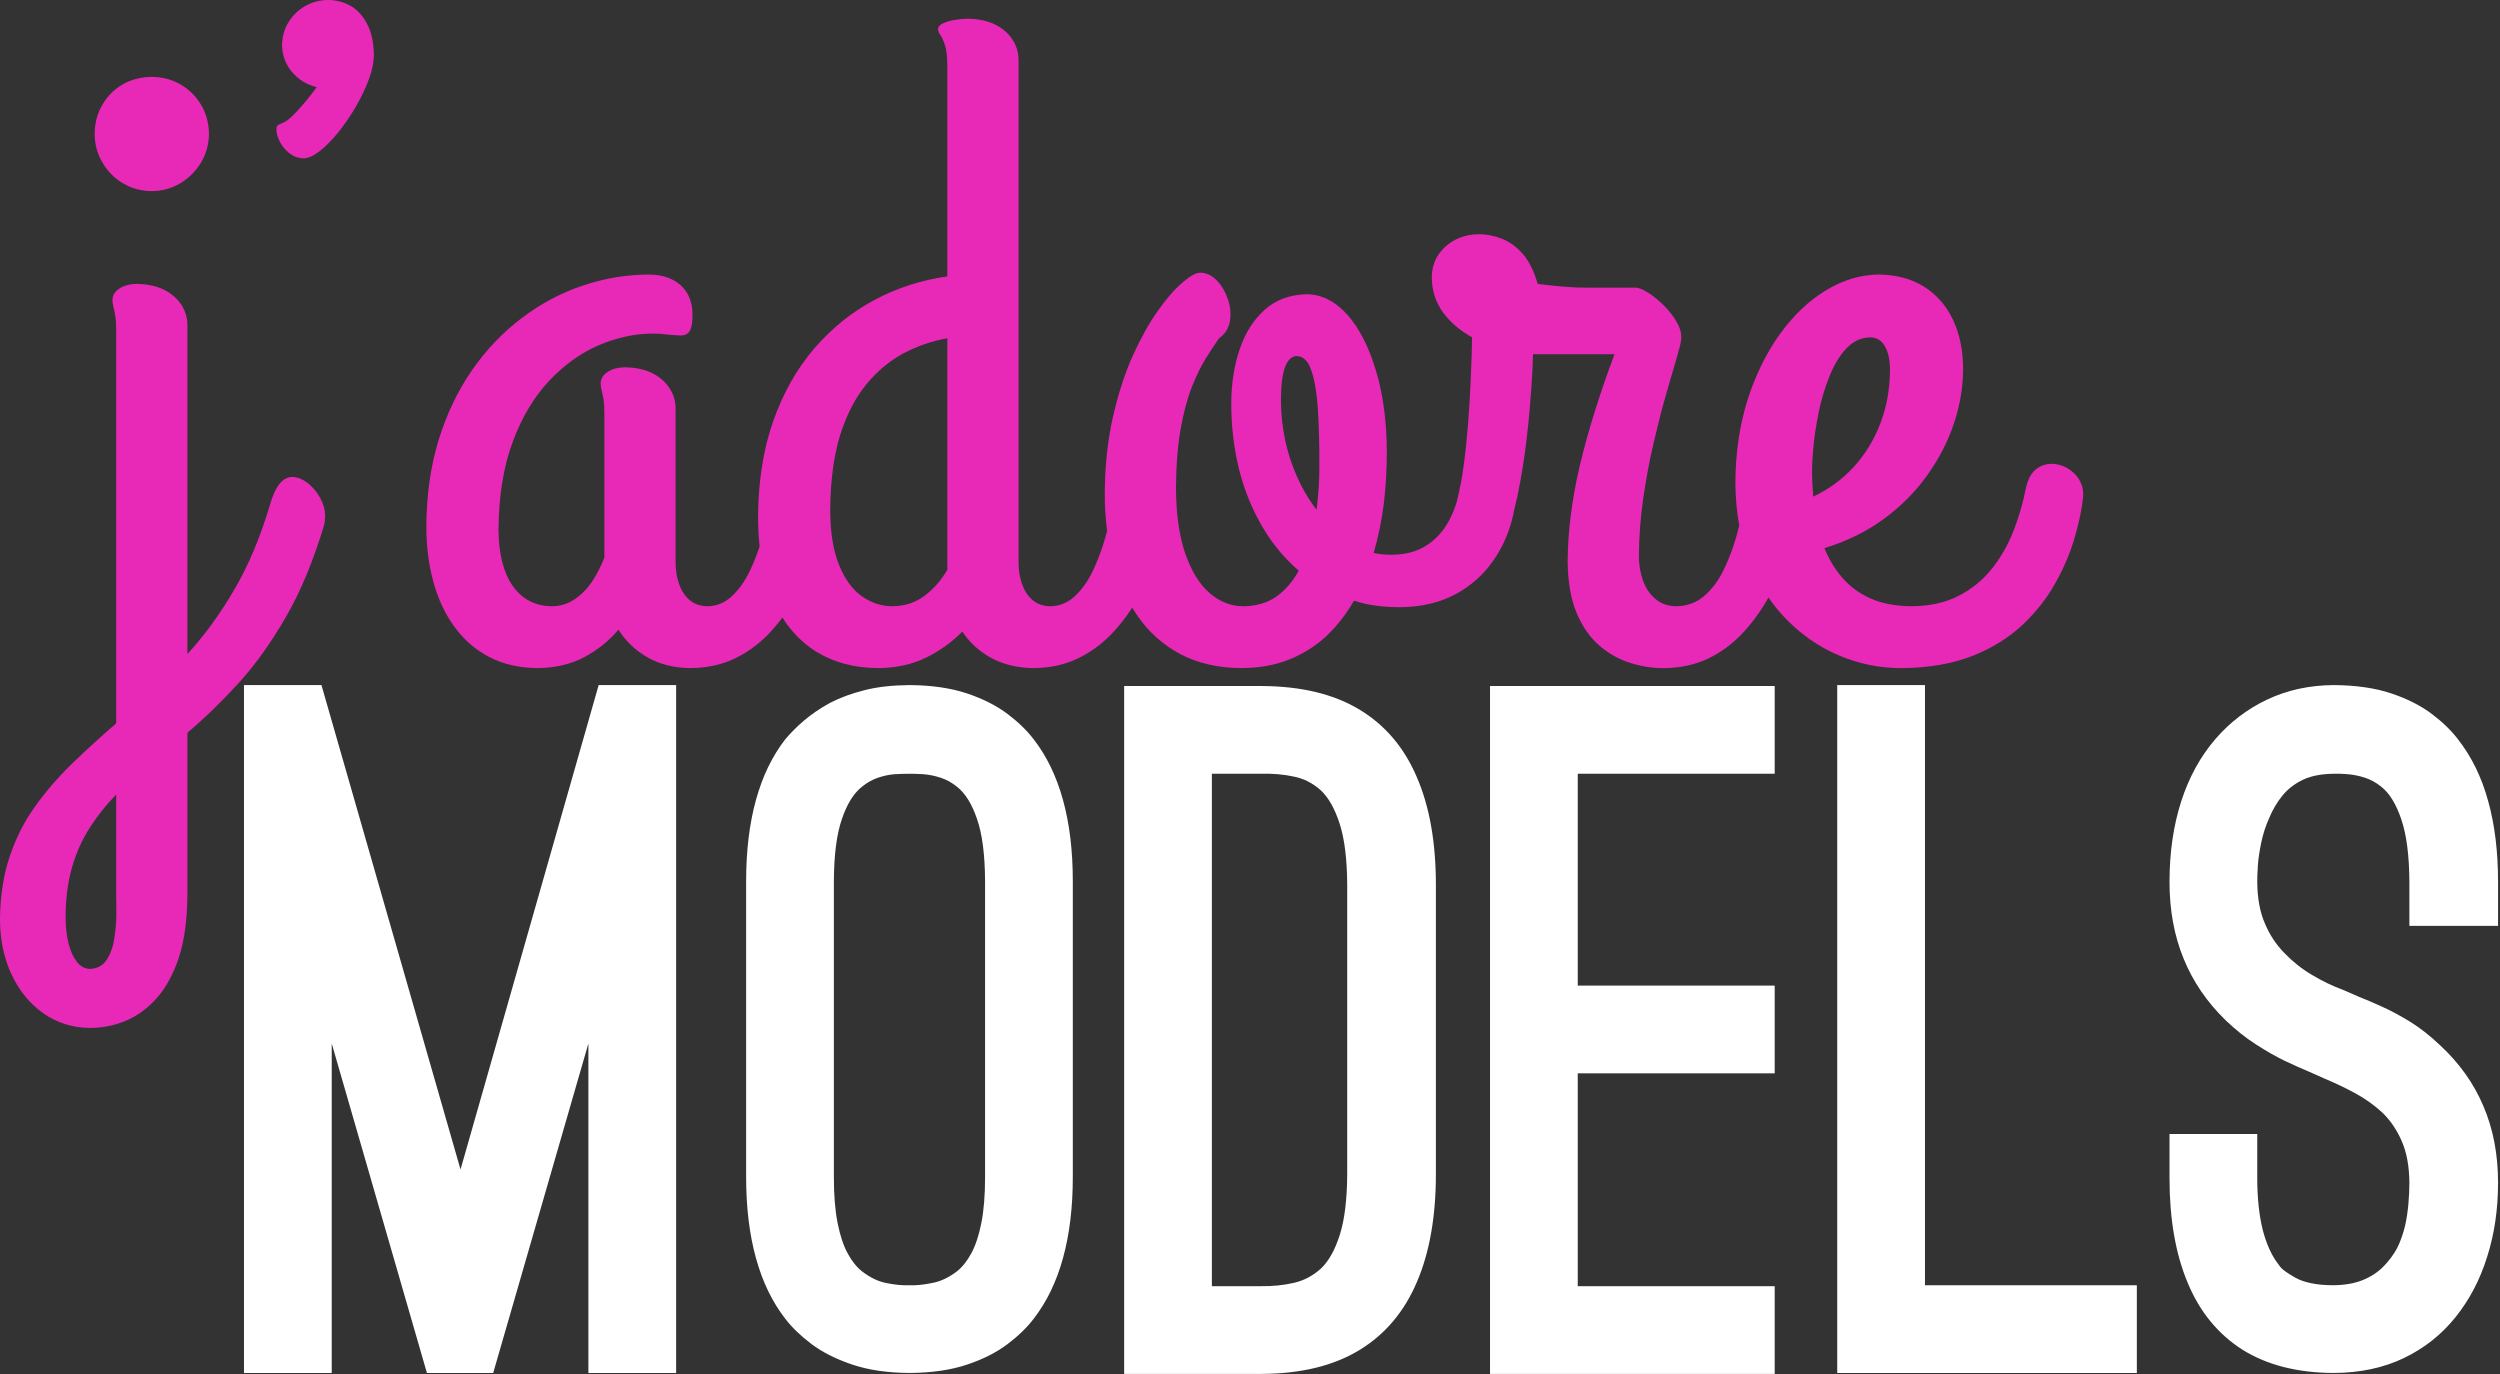
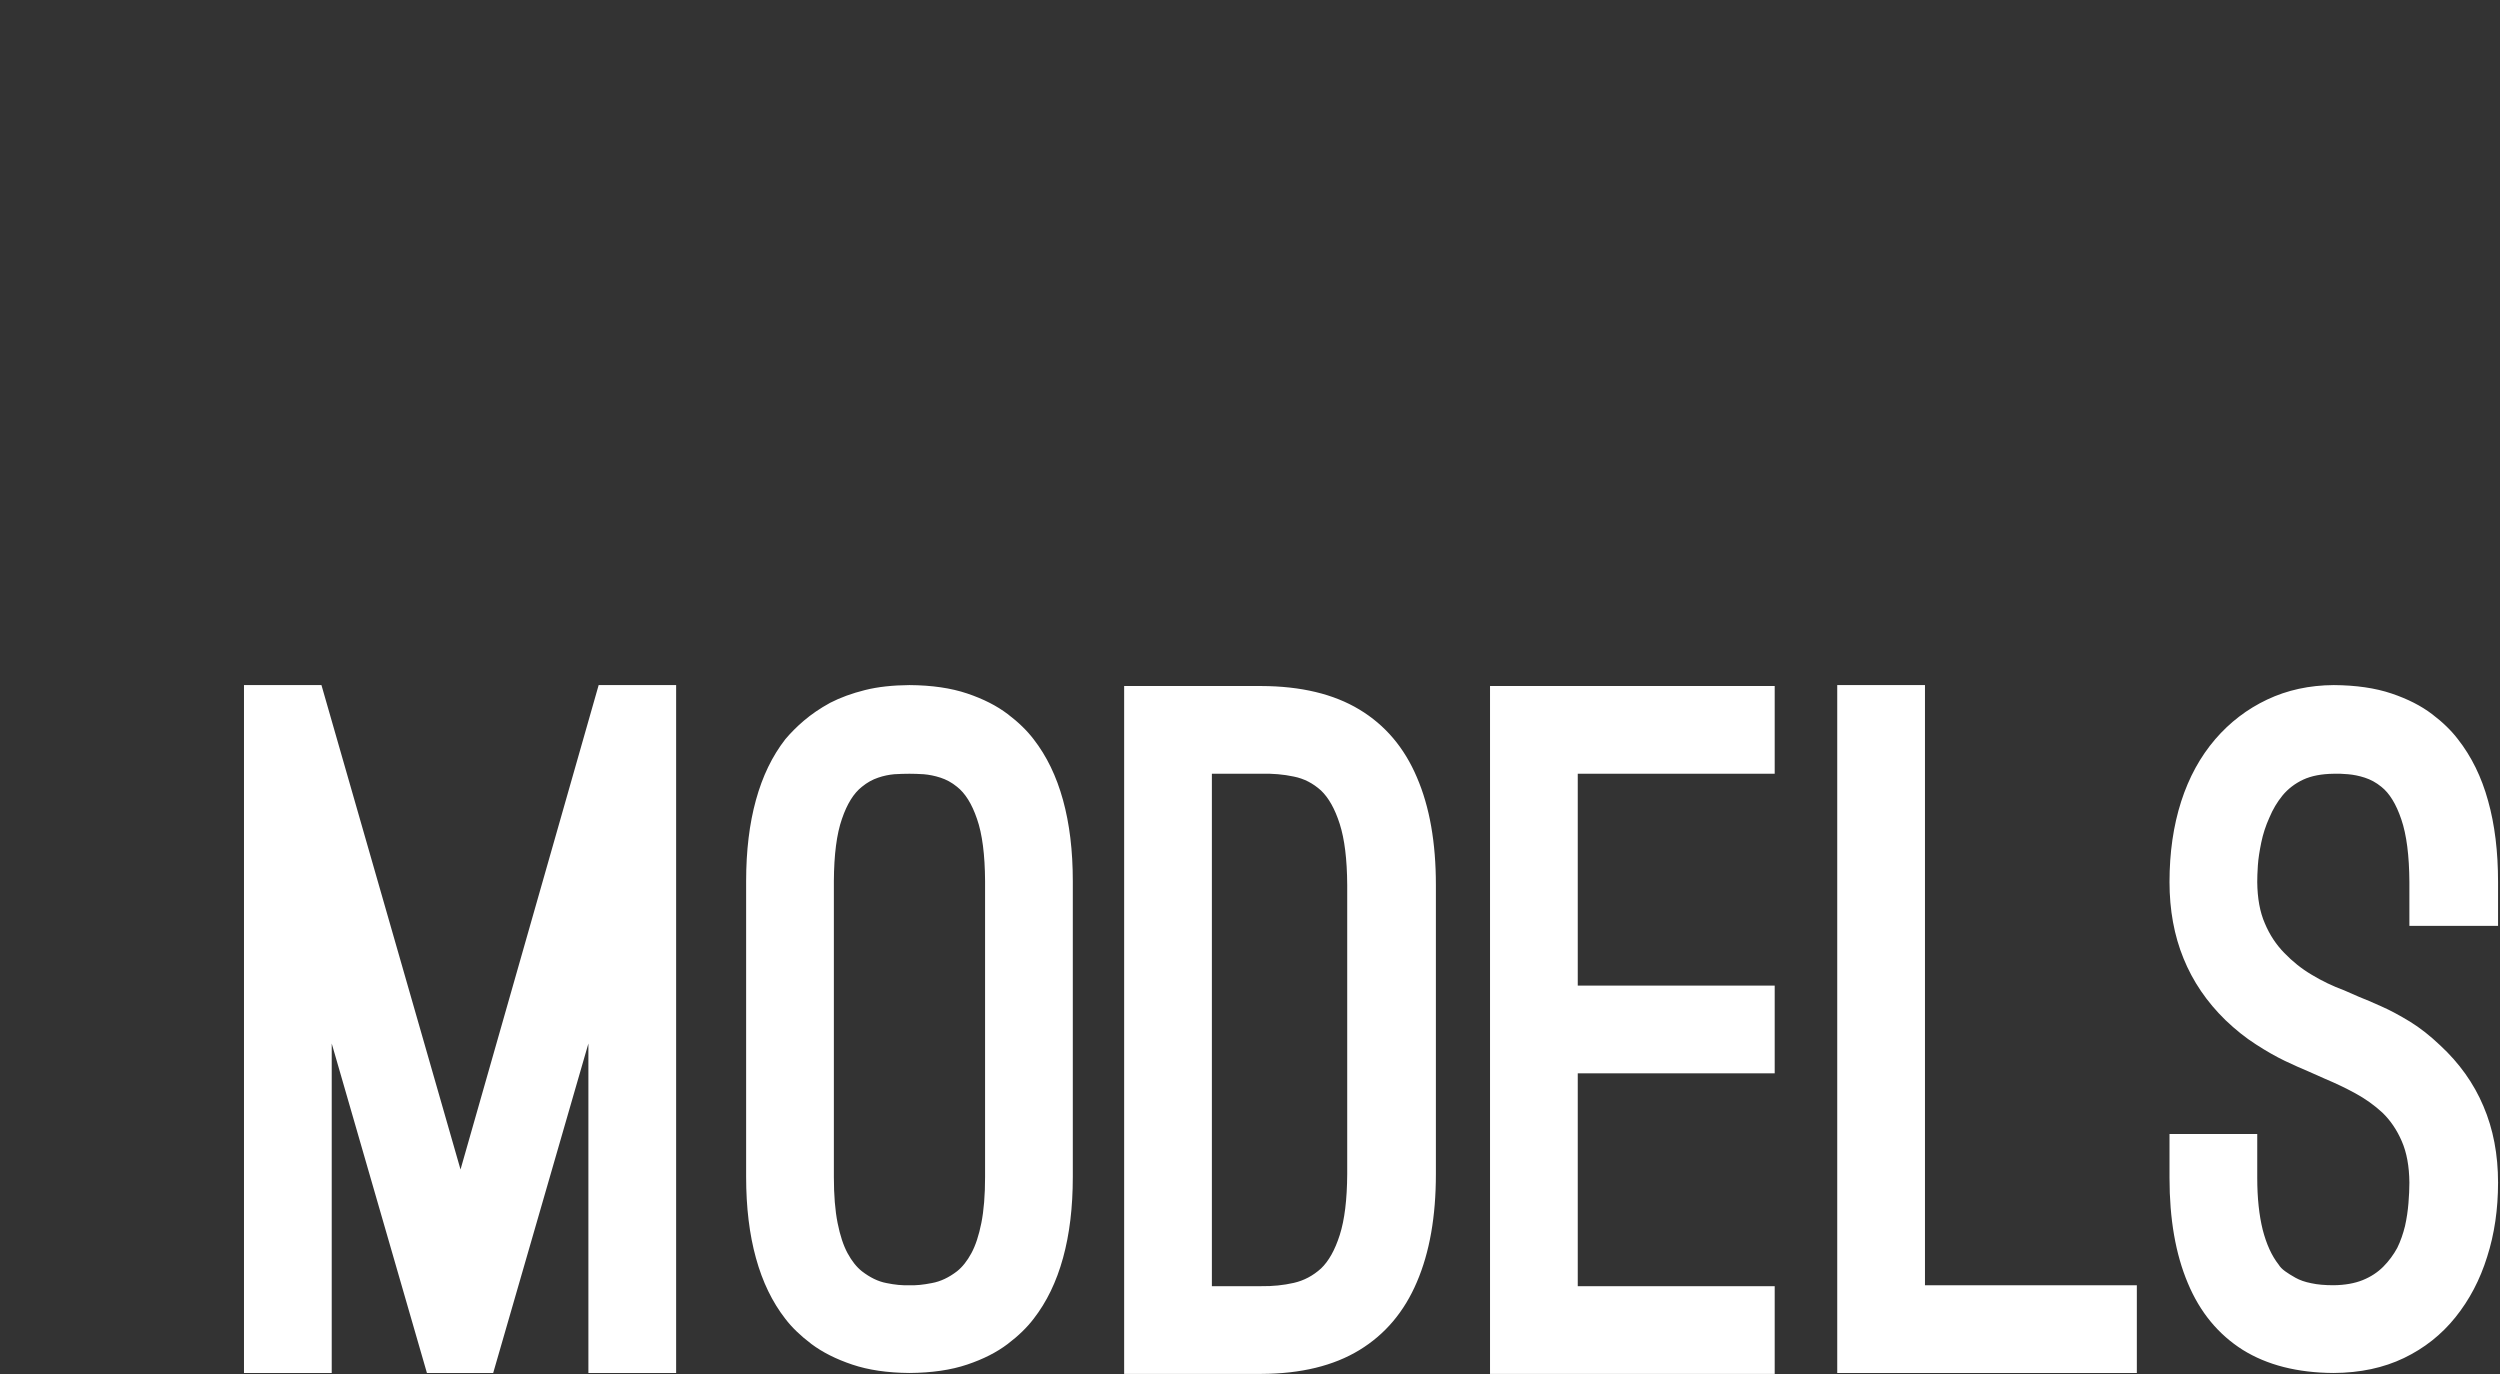
<svg xmlns="http://www.w3.org/2000/svg" width="695" height="382" viewBox="0 0 695 382" version="1.1" xml:space="preserve" style="fill-rule:evenodd;clip-rule:evenodd;stroke-linejoin:round;stroke-miterlimit:2;">
  <rect x="0" y="0" width="695" height="382" fill="#333333" stroke="none" />
  <g transform="matrix(1,0,0,1,75.023,145.357)" id="text__jadore">
-     <path d="M0,-4.95C-2.648,3.994 -5.948,11.852 -9.899,18.582C-13.85,25.355 -18.191,31.302 -22.924,36.469L-22.924,-54.965C-22.924,-57.093 -23.532,-59.003 -24.661,-60.696C-25.79,-62.433 -27.439,-63.822 -29.523,-64.864C-31.607,-65.863 -34.125,-66.384 -36.991,-66.427C-38.858,-66.427 -40.464,-65.993 -41.723,-65.211C-43.025,-64.387 -43.72,-63.345 -43.764,-61.998C-43.764,-61.434 -43.677,-60.783 -43.503,-60.132C-43.33,-59.48 -43.156,-58.612 -42.982,-57.614C-42.809,-56.615 -42.722,-55.269 -42.722,-53.662L-42.722,55.746C-47.063,59.48 -51.144,63.214 -55.008,66.947C-58.873,70.724 -62.302,74.675 -65.298,78.886C-68.337,83.098 -70.682,87.787 -72.375,92.91C-74.111,98.077 -74.979,103.894 -75.023,110.45C-74.979,116.05 -73.894,121.131 -71.767,125.645C-69.64,130.117 -66.731,133.677 -62.997,136.326C-59.22,138.974 -54.922,140.364 -50.016,140.407C-46.672,140.407 -43.373,139.8 -40.16,138.454C-36.991,137.151 -34.082,135.067 -31.477,132.158C-28.915,129.293 -26.832,125.472 -25.269,120.74C-23.749,116.008 -22.967,110.233 -22.924,103.417L-22.924,58.35C-18.191,54.356 -13.459,49.755 -8.771,44.631C-4.082,39.508 0.304,33.343 4.428,26.223C8.553,19.103 12.113,10.507 15.108,0.521C15.239,-0.044 15.326,-0.565 15.326,-1.086C15.369,-1.607 15.369,-1.911 15.369,-2.084C15.326,-3.778 14.848,-5.428 13.937,-7.034C13.024,-8.683 11.853,-10.03 10.463,-11.115C9.074,-12.157 7.685,-12.721 6.251,-12.764C4.949,-12.764 3.777,-12.157 2.735,-10.898C1.693,-9.639 0.781,-7.685 0,-4.95M470.717,-42.721C470.717,-47.975 469.761,-52.577 467.895,-56.485C466.027,-60.435 463.336,-63.475 459.818,-65.689C456.346,-67.86 452.134,-68.989 447.271,-69.032C442.191,-68.989 437.329,-67.513 432.597,-64.647C427.864,-61.782 423.609,-57.743 419.833,-52.534C416.056,-47.324 413.06,-41.202 410.802,-34.212C408.588,-27.179 407.459,-19.494 407.416,-11.201C407.438,-6.977 407.798,-2.997 408.489,0.745C408.198,1.905 407.884,3.09 407.546,4.298C406.591,7.51 405.419,10.55 403.985,13.415C402.553,16.28 400.772,18.582 398.646,20.405C396.518,22.185 394,23.14 391.004,23.184C388.66,23.14 386.706,22.489 385.187,21.143C383.623,19.841 382.495,18.148 381.713,16.02C380.976,13.893 380.585,11.592 380.585,9.117C380.628,3.863 381.019,-1.433 381.8,-6.817C382.582,-12.2 383.537,-17.367 384.709,-22.316C385.881,-27.309 387.01,-31.824 388.183,-35.862C389.354,-39.9 390.31,-43.242 391.091,-45.848C391.873,-48.496 392.264,-50.146 392.307,-50.797C392.523,-52.317 392.177,-53.923 391.222,-55.617C390.31,-57.266 389.094,-58.872 387.618,-60.349C386.142,-61.825 384.666,-63.04 383.233,-63.952C381.757,-64.864 380.628,-65.342 379.803,-65.385L366.257,-65.385C365.432,-65.385 364.478,-65.385 363.436,-65.429C362.394,-65.472 361.004,-65.558 359.268,-65.689C357.574,-65.863 355.272,-66.079 352.451,-66.427C351.452,-69.944 350.063,-72.722 348.326,-74.763C346.546,-76.76 344.593,-78.193 342.422,-79.018C340.294,-79.843 338.167,-80.277 336.04,-80.233C333.738,-80.233 331.611,-79.712 329.657,-78.757C327.704,-77.759 326.098,-76.369 324.882,-74.589C323.666,-72.809 323.059,-70.682 323.015,-68.25C323.059,-64.473 324.144,-61.217 326.185,-58.438C328.225,-55.703 330.916,-53.402 334.216,-51.578C334.173,-48.192 334.042,-44.458 333.868,-40.377C333.695,-36.253 333.435,-32.085 333.131,-27.83C332.783,-23.619 332.393,-19.624 331.872,-15.847C331.601,-13.908 331.308,-12.11 330.99,-10.457C330.925,-10.278 330.871,-10.092 330.83,-9.899C330.758,-9.423 330.676,-8.952 330.584,-8.487C330.412,-7.703 330.233,-6.958 330.048,-6.252L330.002,-6.042C329.448,-4.088 328.703,-2.248 327.747,-0.521C326.228,2.3 324.187,4.558 321.582,6.252C318.978,7.945 315.808,8.813 312.074,8.857C311.162,8.857 310.294,8.857 309.469,8.77C308.645,8.726 307.775,8.596 306.864,8.336C308.167,3.907 309.078,-0.695 309.686,-5.428C310.25,-10.16 310.511,-14.979 310.511,-19.798C310.468,-28.307 309.469,-35.819 307.472,-42.374C305.519,-48.93 302.87,-54.097 299.57,-57.831C296.228,-61.565 292.493,-63.475 288.369,-63.561C283.68,-63.475 279.772,-62.085 276.646,-59.307C273.521,-56.528 271.176,-52.881 269.613,-48.279C268.05,-43.677 267.269,-38.641 267.269,-33.083C267.269,-26.788 268.007,-20.797 269.396,-15.022C270.829,-9.291 272.956,-4.038 275.734,0.781C278.514,5.6 281.943,9.768 286.024,13.285C284.375,16.324 282.291,18.712 279.816,20.492C277.341,22.229 274.259,23.14 270.655,23.184C267.226,23.184 264.099,21.968 261.277,19.537C258.455,17.105 256.197,13.459 254.504,8.596C252.811,3.733 251.943,-2.345 251.899,-9.639C251.943,-16.064 252.377,-21.578 253.202,-26.137C254.027,-30.739 255.069,-34.646 256.328,-37.816C257.587,-40.985 258.889,-43.634 260.235,-45.804C261.581,-47.932 262.797,-49.799 263.882,-51.318C265.532,-52.491 266.531,-54.053 266.878,-56.051C267.226,-58.004 267.052,-60.045 266.357,-62.085C265.662,-64.169 264.664,-65.906 263.318,-67.339C261.929,-68.771 260.409,-69.51 258.672,-69.553C257.457,-69.553 255.807,-68.641 253.723,-66.818C251.595,-65.037 249.294,-62.389 246.863,-58.959C244.388,-55.486 242.044,-51.231 239.786,-46.239C237.572,-41.246 235.749,-35.558 234.316,-29.176C232.883,-22.794 232.145,-15.76 232.102,-8.076C232.102,-4.534 232.317,-1.094 232.755,2.232C232.573,2.912 232.384,3.601 232.188,4.298C231.277,7.51 230.104,10.55 228.759,13.415C227.369,16.28 225.72,18.582 223.766,20.405C221.855,22.185 219.598,23.14 216.993,23.184C214.909,23.14 213.216,22.533 211.913,21.36C210.611,20.188 209.656,18.669 209.048,16.845C208.44,15.022 208.136,13.155 208.136,11.201L208.136,-128.685C208.136,-130.813 207.528,-132.723 206.399,-134.417C205.271,-136.153 203.621,-137.542 201.537,-138.584C199.453,-139.583 196.935,-140.104 194.069,-140.147C192.81,-140.147 191.551,-140.017 190.292,-139.8C189.033,-139.583 187.948,-139.279 187.079,-138.845C186.211,-138.411 185.777,-137.89 185.733,-137.282C185.777,-136.718 185.994,-136.153 186.428,-135.589C186.819,-135.024 187.253,-134.113 187.644,-132.897C188.078,-131.681 188.295,-129.858 188.338,-127.383L188.338,-68.511C181.174,-67.513 174.445,-65.342 168.15,-61.998C161.811,-58.656 156.254,-54.14 151.391,-48.539C146.529,-42.895 142.708,-36.122 139.929,-28.307C137.194,-20.45 135.762,-11.549 135.718,-1.563C135.732,1.284 135.876,3.992 136.154,6.559C135.368,8.945 134.443,11.231 133.417,13.415C132.028,16.28 130.378,18.582 128.424,20.405C126.514,22.185 124.256,23.14 121.651,23.184C119.567,23.14 117.874,22.533 116.571,21.36C115.27,20.188 114.314,18.669 113.707,16.845C113.098,15.022 112.794,13.155 112.794,11.201L112.794,-31.781C112.794,-33.908 112.187,-35.819 111.058,-37.512C109.929,-39.248 108.279,-40.638 106.195,-41.679C104.111,-42.679 101.593,-43.2 98.728,-43.242C96.861,-43.242 95.254,-42.808 93.995,-42.027C92.693,-41.202 91.999,-40.16 91.955,-38.815C91.955,-38.25 92.042,-37.599 92.215,-36.948C92.389,-36.296 92.563,-35.428 92.736,-34.429C92.91,-33.43 92.997,-32.085 92.997,-30.478L92.997,9.638C92.042,12.113 90.869,14.37 89.523,16.411C88.134,18.451 86.528,20.058 84.661,21.274C82.837,22.533 80.753,23.14 78.409,23.184C73.807,23.14 70.203,21.274 67.555,17.583C64.95,13.893 63.604,8.639 63.561,1.823C63.647,-7.555 64.95,-15.674 67.512,-22.49C70.03,-29.349 73.416,-34.993 77.627,-39.466C81.839,-43.937 86.441,-47.237 91.477,-49.408C96.514,-51.535 101.506,-52.62 106.542,-52.62C107.845,-52.62 109.147,-52.534 110.406,-52.36C111.709,-52.23 112.925,-52.143 114.097,-52.099C115.399,-52.056 116.268,-52.534 116.789,-53.446C117.266,-54.357 117.527,-55.92 117.483,-58.091C117.44,-61.521 116.311,-64.169 114.14,-66.123C111.97,-68.033 109.061,-68.989 105.5,-69.032C99.118,-69.032 92.91,-67.99 86.832,-65.906C80.797,-63.866 75.196,-60.87 69.943,-56.875C64.733,-52.925 60.131,-48.105 56.18,-42.418C52.229,-36.73 49.146,-30.218 46.889,-22.968C44.675,-15.674 43.546,-7.685 43.502,1.042C43.502,6.599 44.154,11.765 45.5,16.541C46.802,21.274 48.756,25.441 51.404,29.002C54.009,32.562 57.222,35.34 61.086,37.338C64.95,39.335 69.422,40.333 74.501,40.377C79.451,40.29 83.749,39.291 87.483,37.294C91.173,35.297 94.299,32.779 96.904,29.696C98.901,32.865 101.593,35.427 104.979,37.381C108.41,39.335 112.404,40.333 116.962,40.377C121.435,40.333 125.472,39.465 129.032,37.815C132.592,36.122 135.718,33.864 138.497,31.042C139.921,29.55 141.251,27.975 142.487,26.312C144.927,30.197 147.963,33.283 151.565,35.601C156.601,38.77 162.506,40.377 169.322,40.377C174.271,40.29 178.657,39.335 182.477,37.424C186.298,35.557 189.641,33.126 192.506,30.217C194.503,33.257 197.152,35.688 200.538,37.554C203.924,39.378 207.832,40.333 212.304,40.377C216.776,40.333 220.813,39.465 224.374,37.815C227.934,36.122 231.06,33.864 233.838,31.042C236.025,28.752 237.989,26.266 239.732,23.565C240.218,24.37 240.728,25.154 241.263,25.919C244.345,30.391 248.296,33.907 253.072,36.469C257.891,39.03 263.578,40.333 270.134,40.377C275.084,40.333 279.512,39.551 283.376,37.988C287.283,36.425 290.713,34.255 293.709,31.476C296.661,28.654 299.223,25.398 301.394,21.621C303.348,22.272 305.388,22.75 307.472,23.01C309.6,23.314 311.813,23.444 314.158,23.444C320.063,23.401 325.186,22.185 329.527,19.884C333.825,17.583 337.342,14.457 340.034,10.593C342.77,6.729 344.636,2.387 345.678,-2.345C345.749,-2.685 345.811,-3.017 345.864,-3.341C346.518,-5.902 347.097,-8.587 347.588,-11.375C348.413,-15.847 349.064,-20.319 349.542,-24.791C350.063,-29.263 350.41,-33.387 350.671,-37.251C350.932,-41.072 351.105,-44.285 351.148,-46.89L373.812,-46.89C369.644,-35.732 366.431,-25.442 364.174,-15.977C361.959,-6.513 360.83,2.387 360.787,10.68C360.83,16.367 361.655,21.143 363.262,25.008C364.868,28.828 366.995,31.867 369.601,34.125C372.249,36.382 375.114,37.988 378.24,38.944C381.409,39.943 384.492,40.42 387.618,40.377C392.09,40.333 396.084,39.465 399.645,37.815C403.204,36.122 406.33,33.864 409.065,31.042C411.801,28.176 414.145,25.008 416.186,21.49C416.327,21.238 416.467,20.987 416.605,20.734C418.101,22.921 419.756,24.937 421.569,26.787C425.911,31.216 430.817,34.602 436.331,36.903C441.801,39.204 447.532,40.377 453.523,40.377C461.165,40.333 467.764,39.161 473.321,36.99C478.878,34.776 483.524,31.867 487.345,28.263C491.122,24.66 494.161,20.753 496.505,16.498C498.85,12.286 500.586,8.118 501.759,3.994C502.975,-0.131 503.713,-3.778 504.06,-7.034C504.233,-8.857 503.887,-10.507 503.018,-11.94C502.192,-13.373 501.021,-14.458 499.588,-15.283C498.155,-16.064 496.636,-16.455 495.072,-16.412C493.51,-16.368 492.077,-15.804 490.818,-14.762C489.559,-13.677 488.69,-11.983 488.17,-9.639C487.388,-5.601 486.259,-1.694 484.739,2.214C483.221,6.078 481.223,9.594 478.748,12.72C476.229,15.89 473.147,18.408 469.501,20.275C465.811,22.185 461.469,23.14 456.389,23.184C451.873,23.14 448.053,22.402 444.884,20.969C441.715,19.537 439.109,17.583 437.068,15.152C434.984,12.72 433.378,10.029 432.163,7.033C438.502,5.079 444.059,2.344 448.835,-1.216C453.653,-4.776 457.691,-8.857 460.904,-13.459C464.16,-18.061 466.592,-22.837 468.241,-27.874C469.892,-32.909 470.717,-37.859 470.717,-42.721M428.776,-11.983C428.646,-14.241 428.732,-17.019 429.037,-20.319C429.297,-23.619 429.818,-27.049 430.557,-30.652C431.295,-34.256 432.293,-37.642 433.596,-40.811C434.854,-43.937 436.418,-46.542 438.284,-48.496C440.151,-50.493 442.365,-51.535 444.928,-51.578C446.62,-51.578 447.967,-50.754 448.921,-49.191C449.877,-47.584 450.397,-45.37 450.397,-42.461C450.354,-37.208 449.486,-32.302 447.749,-27.743C446.013,-23.141 443.538,-19.103 440.368,-15.587C437.155,-12.114 433.422,-9.335 429.037,-7.294C429.037,-8.076 428.993,-8.857 428.906,-9.639C428.819,-10.42 428.776,-11.201 428.776,-11.983M281.075,-34.125C281.075,-38.163 281.466,-41.202 282.204,-43.286C282.985,-45.327 284.07,-46.369 285.504,-46.369C287.283,-46.325 288.673,-44.979 289.541,-42.331C290.453,-39.683 291.061,-36.079 291.364,-31.477C291.625,-26.875 291.799,-21.578 291.755,-15.63C291.755,-13.677 291.712,-11.722 291.582,-9.725C291.451,-7.772 291.234,-5.731 290.974,-3.647C287.935,-7.598 285.547,-12.2 283.767,-17.41C282.03,-22.663 281.118,-28.221 281.075,-34.125M173.229,23.184C170.147,23.184 167.281,22.316 164.633,20.448C162.028,18.625 159.901,15.759 158.294,11.852C156.645,7.902 155.82,2.865 155.776,-3.387C155.82,-11.506 156.731,-18.408 158.468,-24.183C160.248,-29.914 162.679,-34.646 165.719,-38.38C168.758,-42.114 172.231,-45.023 176.095,-47.107C180.002,-49.147 184.083,-50.58 188.338,-51.318L188.338,13.025C186.645,15.933 184.561,18.364 182.043,20.232C179.568,22.142 176.616,23.097 173.229,23.184M16.15,-145.357C13.849,-145.314 11.765,-144.793 9.812,-143.664C7.901,-142.578 6.382,-141.103 5.209,-139.236C4.037,-137.325 3.43,-135.242 3.386,-132.853C3.43,-129.945 4.385,-127.427 6.165,-125.343C7.945,-123.215 10.246,-121.826 13.024,-121.131C11.158,-118.57 9.377,-116.399 7.641,-114.532C5.948,-112.665 4.602,-111.579 3.646,-111.232C3.125,-111.015 2.691,-110.798 2.344,-110.624C1.997,-110.408 1.823,-110.016 1.823,-109.409C1.823,-108.324 2.17,-107.151 2.778,-105.935C3.43,-104.677 4.341,-103.635 5.47,-102.723C6.599,-101.854 7.901,-101.377 9.377,-101.333C10.723,-101.377 12.2,-102.072 13.893,-103.374C15.586,-104.72 17.323,-106.456 19.059,-108.627C20.796,-110.798 22.446,-113.186 23.922,-115.747C25.398,-118.309 26.614,-120.827 27.525,-123.302C28.437,-125.777 28.871,-128.034 28.915,-129.988C28.871,-133.461 28.264,-136.327 27.091,-138.584C25.919,-140.886 24.399,-142.578 22.489,-143.707C20.536,-144.793 18.452,-145.357 16.15,-145.357M-48.713,-108.106C-48.669,-105.198 -47.975,-102.549 -46.542,-100.161C-45.153,-97.773 -43.286,-95.863 -40.898,-94.43C-38.51,-92.997 -35.818,-92.26 -32.823,-92.216C-29.914,-92.26 -27.266,-92.997 -24.877,-94.43C-22.49,-95.863 -20.58,-97.773 -19.147,-100.161C-17.714,-102.549 -16.976,-105.198 -16.933,-108.106C-16.976,-111.189 -17.714,-113.881 -19.147,-116.269C-20.58,-118.657 -22.49,-120.523 -24.877,-121.913C-27.266,-123.259 -29.914,-123.953 -32.823,-123.997C-35.818,-123.953 -38.51,-123.259 -40.898,-121.913C-43.286,-120.523 -45.153,-118.657 -46.542,-116.269C-47.975,-113.881 -48.669,-111.189 -48.713,-108.106M-50.016,123.996C-51.405,123.952 -52.621,123.344 -53.619,122.086C-54.618,120.827 -55.399,119.133 -55.963,116.963C-56.484,114.835 -56.788,112.404 -56.788,109.669C-56.788,104.502 -56.181,99.856 -55.008,95.775C-53.836,91.694 -52.186,88.048 -50.059,84.748C-47.975,81.448 -45.5,78.366 -42.722,75.544L-42.722,103.417C-42.678,104.719 -42.678,106.499 -42.678,108.714C-42.678,110.971 -42.896,113.228 -43.243,115.573C-43.59,117.875 -44.328,119.871 -45.37,121.477C-46.412,123.084 -47.975,123.909 -50.016,123.996" style="fill:rgb(232,41,184);" />
-   </g>
+     </g>
  <g transform="matrix(1,0,0,1,118.685,190.714)" id="text__models">
    <path d="M0,190.972L-26.466,99.377L-26.466,190.972L-50.857,190.972L-50.857,-0.26L-29.321,-0.26L9.341,134.407L47.743,-0.26L69.28,-0.26L69.28,190.972L44.889,190.972L44.889,99.377L18.422,190.972L0,190.972ZM484.438,124.546L508.829,124.546L508.829,136.742C508.829,142.321 509.348,147.12 510.342,151.143C511.38,155.164 512.851,158.408 514.797,160.872C515.186,161.522 515.792,162.126 516.57,162.689C517.348,163.251 518.299,163.857 519.467,164.505C520.635,165.155 522.062,165.673 523.835,166.019C525.565,166.409 527.641,166.581 530.106,166.581C533.219,166.538 535.901,166.062 538.15,165.155C540.398,164.246 542.301,162.992 543.858,161.435C545.415,159.878 546.712,158.105 547.75,156.202C548.702,154.256 549.393,152.224 549.913,150.105C550.388,147.986 550.691,145.867 550.864,143.79C551.037,141.715 551.124,139.769 551.124,138.039C551.081,133.541 550.388,129.693 549.004,126.535C547.664,123.422 545.847,120.741 543.598,118.578C541.35,116.502 538.841,114.73 536.074,113.216C533.306,111.702 530.539,110.405 527.77,109.238L523.1,107.161C521.241,106.383 519.078,105.432 516.527,104.221C514.018,103.01 511.337,101.496 508.483,99.637C505.628,97.821 502.818,95.572 500.006,92.891C494.817,87.83 490.925,82.122 488.331,75.722C485.736,69.366 484.438,62.273 484.438,54.489C484.438,46.272 485.52,38.833 487.682,32.087C489.844,25.384 493.001,19.632 497.153,14.788C501.218,10.075 506.018,6.4 511.596,3.761C517.175,1.123 523.316,-0.217 530.106,-0.26C536.333,-0.217 541.653,0.561 546.15,2.075C550.648,3.588 554.367,5.492 557.394,7.784C560.421,10.075 562.799,12.41 564.616,14.788C568.378,19.589 571.189,25.297 573.005,31.914C574.865,38.531 575.773,46.055 575.773,54.489L575.773,66.684L551.124,66.684L551.124,54.489C551.081,47.137 550.344,41.342 548.875,37.06C547.448,32.823 545.587,29.795 543.339,28.022C541.869,26.811 540.312,25.99 538.711,25.471C537.112,24.951 535.555,24.649 534.042,24.519C532.571,24.389 531.23,24.346 530.106,24.389C526.733,24.433 523.921,24.951 521.586,26.033C519.294,27.114 517.392,28.584 515.878,30.401C514.365,32.26 513.154,34.292 512.202,36.584C511.165,38.876 510.429,41.168 509.954,43.46C509.478,45.796 509.131,47.915 509.002,49.862C508.873,51.764 508.829,53.321 508.829,54.489C508.873,58.986 509.564,62.835 510.948,65.992C512.289,69.192 514.105,71.916 516.354,74.208C518.602,76.543 521.111,78.576 523.965,80.263C526.819,81.993 529.803,83.42 532.96,84.587L537.112,86.404C538.798,87.052 540.874,87.96 543.295,89.041C545.761,90.123 548.399,91.55 551.253,93.28C554.064,95.009 556.875,97.215 559.686,99.897C565.005,104.826 569.027,110.449 571.708,116.805C574.433,123.162 575.773,130.255 575.773,138.039C575.773,145.434 574.779,152.31 572.747,158.667C570.756,165.068 567.816,170.647 563.924,175.49C560.032,180.333 555.275,184.096 549.61,186.821C543.945,189.544 537.458,190.929 530.106,190.972C519.987,190.929 511.553,188.766 504.764,184.529C498.017,180.246 492.915,174.106 489.542,166.019C486.125,157.932 484.438,148.201 484.438,136.742L484.438,124.546ZM475.357,190.972L392.066,190.972L392.066,-0.26L416.456,-0.26L416.456,166.581L475.357,166.581L475.357,190.972ZM374.68,-0.001L374.68,24.389L319.931,24.389L319.931,83.29L374.68,83.29L374.68,107.681L319.931,107.681L319.931,166.841L374.68,166.841L374.68,191.232L295.542,191.232L295.542,-0.001L374.68,-0.001ZM193.827,191.232L193.827,-0.001L231.97,-0.001C242.954,0.042 252.036,2.204 259.214,6.529C266.393,10.854 271.712,17.124 275.215,25.384C278.761,33.601 280.492,43.547 280.492,55.267L280.492,135.703C280.492,147.423 278.761,157.413 275.215,165.673C271.712,173.933 266.393,180.246 259.214,184.615C252.036,188.983 242.954,191.188 231.97,191.232L193.827,191.232ZM218.217,24.389L218.217,166.841L231.97,166.841C235.126,166.884 238.111,166.581 240.965,165.933C243.819,165.284 246.328,163.944 248.576,161.91C250.695,159.878 252.425,156.808 253.766,152.613C255.106,148.418 255.798,142.796 255.841,135.703L255.841,55.267C255.798,48.175 255.106,42.553 253.766,38.358C252.425,34.163 250.695,31.092 248.576,29.06C246.328,27.028 243.819,25.73 240.965,25.167C238.111,24.562 235.126,24.303 231.97,24.389L218.217,24.389ZM88.74,54.229C88.74,45.796 89.648,38.271 91.464,31.698C93.281,25.081 96.005,19.459 99.638,14.788C101.065,13.103 102.751,11.372 104.784,9.643C106.817,7.912 109.239,6.226 112.093,4.669C114.947,3.199 118.147,2.032 121.78,1.123C125.369,0.215 129.521,-0.217 134.148,-0.26C140.375,-0.217 145.694,0.561 150.192,2.075C154.69,3.588 158.409,5.492 161.436,7.784C164.463,10.075 166.842,12.41 168.658,14.788C172.291,19.459 175.015,25.081 176.832,31.698C178.648,38.271 179.556,45.796 179.556,54.229L179.556,136.483C179.556,144.915 178.648,152.44 176.832,159.013C175.015,165.63 172.291,171.252 168.658,175.922C166.842,178.301 164.463,180.636 161.436,182.928C158.409,185.22 154.69,187.123 150.192,188.636C145.694,190.15 140.375,190.929 134.148,190.972C128.007,190.929 122.731,190.15 118.233,188.636C113.736,187.123 109.974,185.22 106.903,182.928C103.876,180.636 101.454,178.301 99.638,175.922C96.005,171.252 93.281,165.63 91.464,159.013C89.648,152.44 88.74,144.915 88.74,136.483L88.74,54.229ZM113.13,136.483C113.13,141.542 113.477,145.824 114.168,149.284C114.86,152.743 115.769,155.51 116.936,157.673C118.104,159.835 119.444,161.522 120.915,162.689C123.164,164.419 125.413,165.543 127.748,165.976C130.04,166.451 132.159,166.667 134.148,166.581C135.921,166.667 137.997,166.451 140.375,165.976C142.797,165.543 145.132,164.419 147.381,162.689C148.852,161.522 150.192,159.835 151.36,157.673C152.527,155.51 153.436,152.743 154.127,149.284C154.819,145.824 155.166,141.542 155.166,136.483L155.166,54.229C155.122,46.877 154.387,41.125 152.917,36.931C151.489,32.736 149.63,29.795 147.381,28.022C145.911,26.811 144.354,25.99 142.754,25.471C141.154,24.951 139.597,24.649 138.083,24.519C136.613,24.433 135.315,24.389 134.148,24.389C132.851,24.389 131.467,24.433 129.953,24.519C128.483,24.649 126.969,24.951 125.456,25.471C123.899,25.99 122.385,26.811 120.915,28.022C118.666,29.795 116.807,32.736 115.379,36.931C113.909,41.125 113.174,46.877 113.13,54.229L113.13,136.483Z" style="fill:rgb(255,255,255);" />
  </g>
</svg>